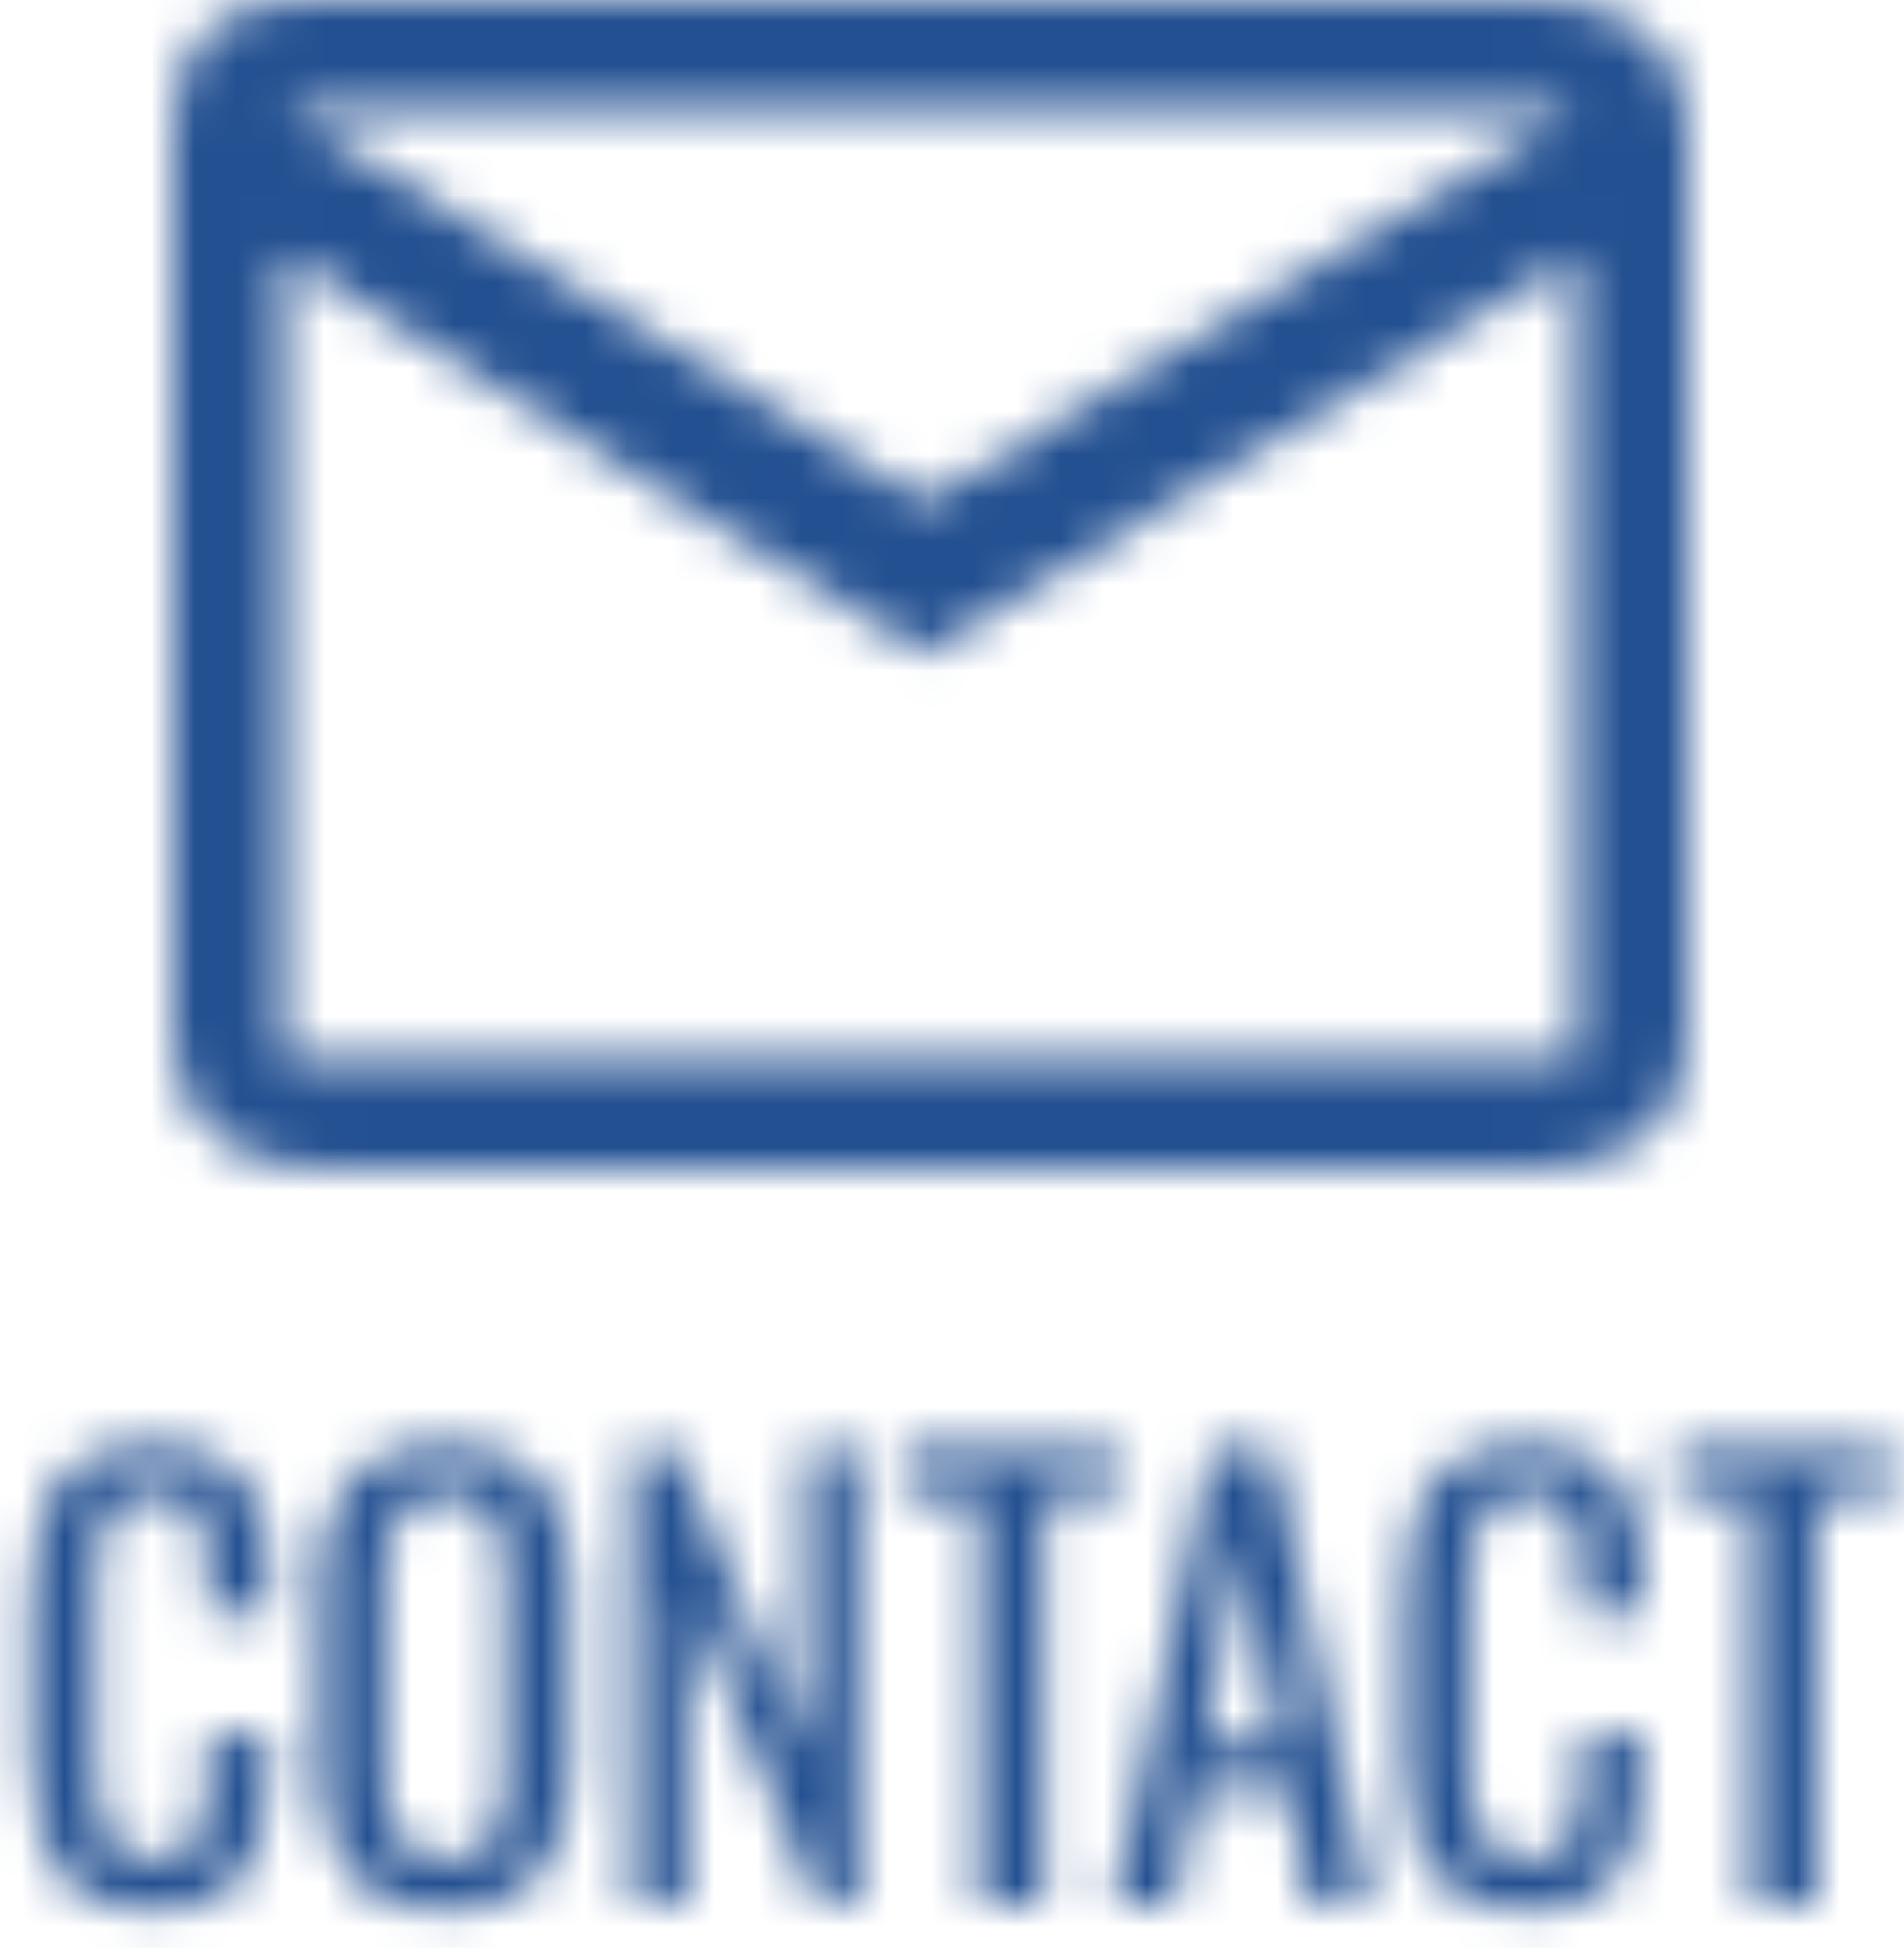
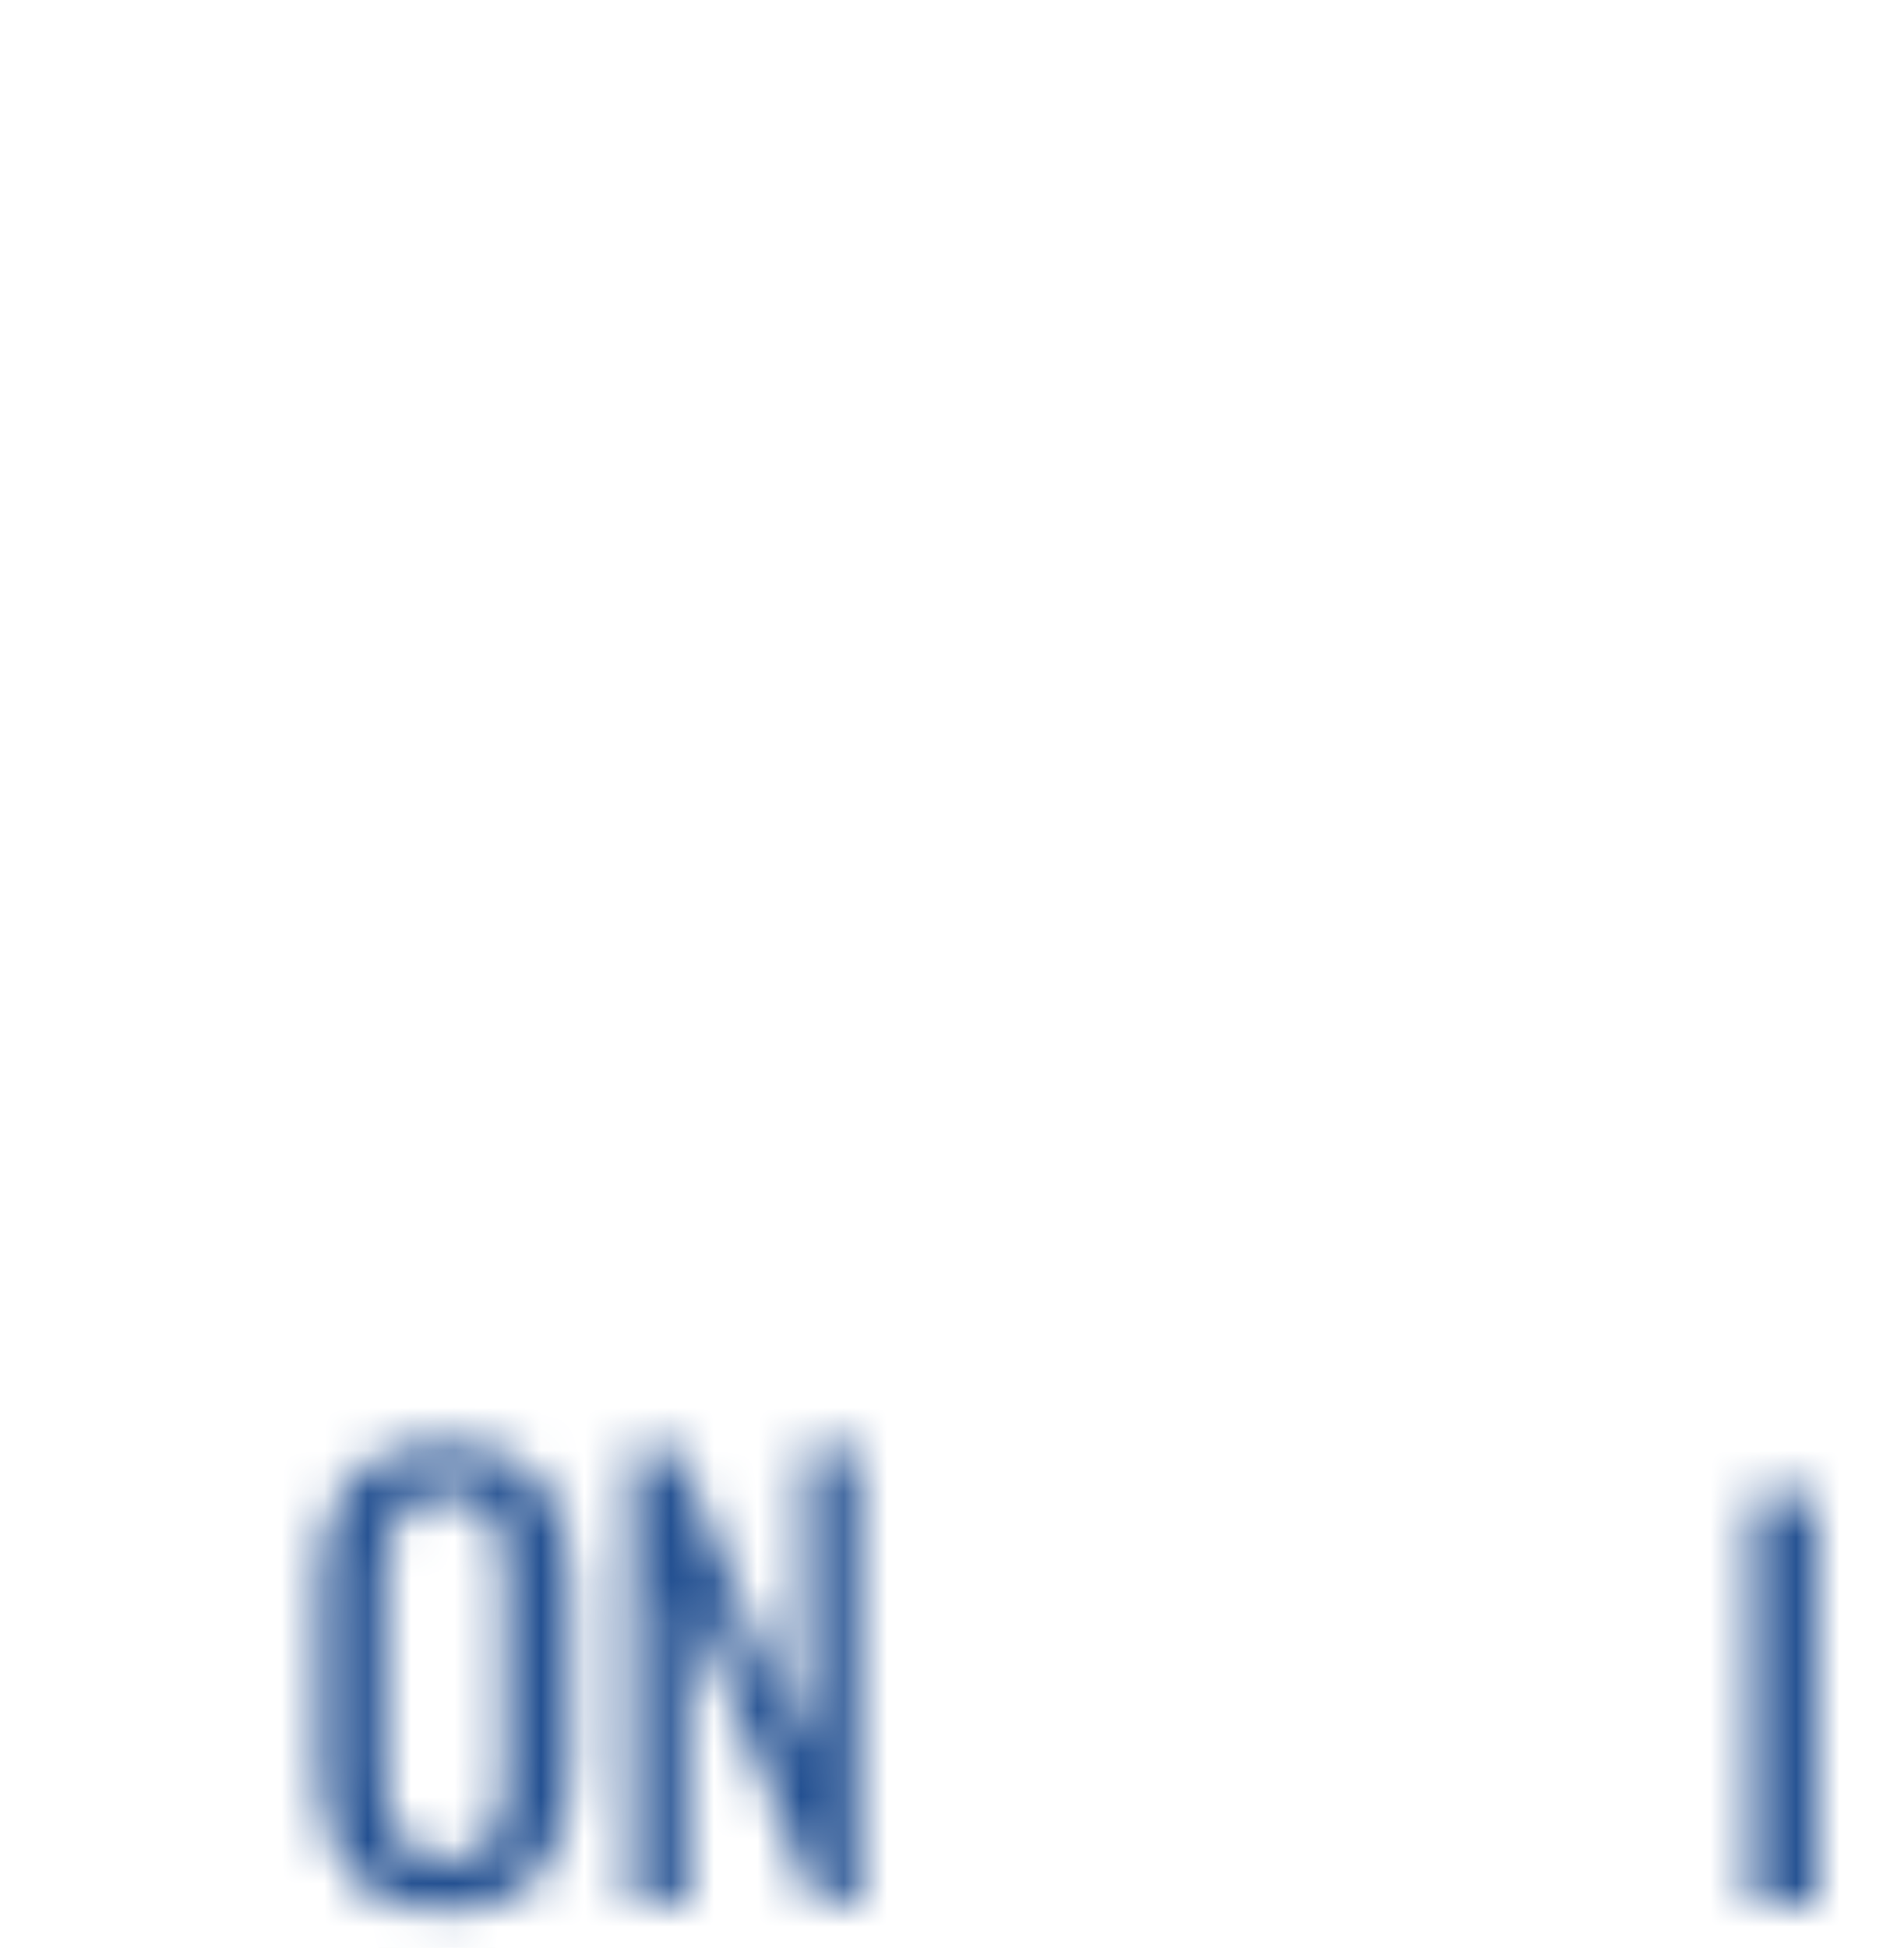
<svg xmlns="http://www.w3.org/2000/svg" width="44" height="45" viewBox="0 0 44 45" fill="none">
  <mask id="path-1-inside-1_766_82" fill="white">
-     <path d="M3.559 44.117C2.813 44.117 2.233 43.961 1.817 43.649C1.409 43.337 1.123 42.917 0.959 42.388C0.803 41.859 0.725 41.27 0.725 40.62V36.902C0.725 36.191 0.803 35.572 0.959 35.043C1.123 34.514 1.409 34.107 1.817 33.821C2.233 33.526 2.813 33.379 3.559 33.379C4.217 33.379 4.737 33.5 5.119 33.743C5.509 33.986 5.786 34.332 5.951 34.783C6.124 35.234 6.211 35.775 6.211 36.408V37.24H4.82V36.499C4.82 36.109 4.798 35.767 4.755 35.472C4.72 35.169 4.616 34.935 4.443 34.77C4.269 34.605 3.979 34.523 3.572 34.523C3.156 34.523 2.852 34.614 2.662 34.796C2.471 34.969 2.345 35.221 2.285 35.55C2.233 35.871 2.207 36.248 2.207 36.681V40.854C2.207 41.383 2.25 41.803 2.337 42.115C2.423 42.418 2.566 42.635 2.766 42.765C2.965 42.895 3.234 42.96 3.572 42.96C3.97 42.96 4.256 42.873 4.43 42.7C4.603 42.518 4.711 42.271 4.755 41.959C4.798 41.647 4.82 41.283 4.82 40.867V40.087H6.211V40.867C6.211 41.508 6.133 42.076 5.977 42.57C5.821 43.055 5.552 43.437 5.171 43.714C4.789 43.983 4.252 44.117 3.559 44.117Z" />
    <path d="M10.301 44.117C9.59 44.117 9.023 43.978 8.598 43.701C8.173 43.424 7.87 43.029 7.688 42.518C7.506 41.998 7.415 41.391 7.415 40.698V36.707C7.415 36.014 7.506 35.42 7.688 34.926C7.879 34.423 8.182 34.042 8.598 33.782C9.023 33.513 9.59 33.379 10.301 33.379C11.012 33.379 11.575 33.513 11.991 33.782C12.407 34.051 12.706 34.432 12.888 34.926C13.079 35.42 13.174 36.014 13.174 36.707V40.711C13.174 41.396 13.079 41.994 12.888 42.505C12.706 43.016 12.407 43.415 11.991 43.701C11.575 43.978 11.012 44.117 10.301 44.117ZM10.301 42.96C10.691 42.96 10.986 42.882 11.185 42.726C11.384 42.561 11.519 42.336 11.588 42.05C11.657 41.755 11.692 41.413 11.692 41.023V36.408C11.692 36.018 11.657 35.684 11.588 35.407C11.519 35.121 11.384 34.904 11.185 34.757C10.986 34.601 10.691 34.523 10.301 34.523C9.911 34.523 9.612 34.601 9.404 34.757C9.205 34.904 9.07 35.121 9.001 35.407C8.932 35.684 8.897 36.018 8.897 36.408V41.023C8.897 41.413 8.932 41.755 9.001 42.05C9.07 42.336 9.205 42.561 9.404 42.726C9.612 42.882 9.911 42.96 10.301 42.96Z" />
    <path d="M14.618 44V33.47H15.619L18.609 40.464V33.47H19.831V44H18.895L15.866 36.811V44H14.618Z" />
-     <path d="M22.643 44V34.562H20.862V33.47H25.841V34.562H24.112V44H22.643Z" />
-     <path d="M25.751 44L27.987 33.47H29.404L31.653 44H30.262L29.781 41.348H27.636L27.129 44H25.751ZM27.831 40.295H29.586L28.702 35.55L27.831 40.295Z" />
-     <path d="M35.297 44.117C34.552 44.117 33.971 43.961 33.555 43.649C33.148 43.337 32.862 42.917 32.697 42.388C32.541 41.859 32.463 41.27 32.463 40.62V36.902C32.463 36.191 32.541 35.572 32.697 35.043C32.862 34.514 33.148 34.107 33.555 33.821C33.971 33.526 34.552 33.379 35.297 33.379C35.956 33.379 36.476 33.5 36.857 33.743C37.247 33.986 37.524 34.332 37.689 34.783C37.862 35.234 37.949 35.775 37.949 36.408V37.24H36.558V36.499C36.558 36.109 36.536 35.767 36.493 35.472C36.458 35.169 36.354 34.935 36.181 34.77C36.008 34.605 35.717 34.523 35.31 34.523C34.894 34.523 34.591 34.614 34.4 34.796C34.209 34.969 34.084 35.221 34.023 35.55C33.971 35.871 33.945 36.248 33.945 36.681V40.854C33.945 41.383 33.988 41.803 34.075 42.115C34.162 42.418 34.305 42.635 34.504 42.765C34.703 42.895 34.972 42.96 35.31 42.96C35.709 42.96 35.995 42.873 36.168 42.7C36.341 42.518 36.45 42.271 36.493 41.959C36.536 41.647 36.558 41.283 36.558 40.867V40.087H37.949V40.867C37.949 41.508 37.871 42.076 37.715 42.57C37.559 43.055 37.29 43.437 36.909 43.714C36.528 43.983 35.99 44.117 35.297 44.117Z" />
-     <path d="M40.505 44V34.562H38.724V33.47H43.703V34.562H41.974V44H40.505Z" />
-     <path d="M35.585 0H6.988C5.032 0 4 1.02 4 2.953V24.047C4 25.98 5.458 27 7.415 27H35.585C37.542 27 39 25.98 39 24.047V2.953C39 1.02 37.542 0 35.585 0ZM36.439 2.531L21.358 11.584L6.561 2.531H36.439ZM36.439 24.469H6.561V5.906L21.358 15.117L36.439 5.906V24.469Z" />
+     <path d="M40.505 44V34.562H38.724H43.703V34.562H41.974V44H40.505Z" />
  </mask>
  <path d="M1.817 43.649L-0.008 46.031L0.004 46.04L0.017 46.049L1.817 43.649ZM0.959 42.388L-1.919 43.237L-1.912 43.259L-1.906 43.28L0.959 42.388ZM0.959 35.043L-1.906 34.151L-1.912 34.172L-1.919 34.194L0.959 35.043ZM1.817 33.821L3.541 36.276L3.551 36.269L1.817 33.821ZM5.119 33.743L3.508 36.274L3.521 36.282L3.534 36.29L5.119 33.743ZM5.951 34.783L3.133 35.813L3.141 35.836L3.151 35.86L5.951 34.783ZM6.211 37.24V40.24H9.211V37.24H6.211ZM4.82 37.24H1.82V40.24H4.82V37.24ZM4.755 35.472L1.774 35.813L1.78 35.861L1.787 35.908L4.755 35.472ZM4.443 34.77L6.509 32.595L6.509 32.595L4.443 34.77ZM2.662 34.796L4.68 37.016L4.707 36.991L4.733 36.966L2.662 34.796ZM2.285 35.55L-0.666 35.007L-0.672 35.038L-0.677 35.07L2.285 35.55ZM2.337 42.115L-0.554 42.918L-0.551 42.929L-0.548 42.939L2.337 42.115ZM4.43 42.7L6.551 44.821L6.577 44.795L6.602 44.769L4.43 42.7ZM4.82 40.087V37.087H1.82V40.087H4.82ZM6.211 40.087H9.211V37.087H6.211V40.087ZM5.977 42.57L8.833 43.488L8.835 43.481L8.837 43.473L5.977 42.57ZM5.171 43.714L6.898 46.166L6.917 46.154L6.935 46.14L5.171 43.714ZM8.598 43.701L10.238 41.189L10.238 41.189L8.598 43.701ZM7.688 42.518L4.856 43.509L4.859 43.517L4.862 43.524L7.688 42.518ZM7.688 34.926L4.883 33.862L4.878 33.875L4.873 33.889L7.688 34.926ZM8.598 33.782L10.188 36.326L10.195 36.322L10.202 36.317L8.598 33.782ZM11.991 33.782L10.364 36.302L10.364 36.302L11.991 33.782ZM12.888 34.926L10.073 35.963L10.081 35.985L10.089 36.006L12.888 34.926ZM12.888 42.505L10.077 41.457L10.069 41.478L10.062 41.499L12.888 42.505ZM11.991 43.701L13.655 46.197L13.673 46.185L13.691 46.173L11.991 43.701ZM11.185 42.726L13.034 45.089L13.065 45.064L13.096 45.039L11.185 42.726ZM11.588 42.05L14.504 42.757L14.506 42.747L14.508 42.737L11.588 42.05ZM11.588 35.407L8.672 36.114L8.675 36.124L8.678 36.135L11.588 35.407ZM11.185 34.757L9.336 37.12L9.369 37.145L9.402 37.169L11.185 34.757ZM9.404 34.757L11.187 37.169L11.196 37.163L11.204 37.157L9.404 34.757ZM9.001 35.407L11.912 36.135L11.914 36.124L11.917 36.114L9.001 35.407ZM9.001 42.05L6.081 42.737L6.083 42.747L6.085 42.757L9.001 42.05ZM9.404 42.726L7.493 45.039L7.548 45.084L7.604 45.126L9.404 42.726ZM14.618 44H11.618V47H14.618V44ZM14.618 33.47V30.47H11.618V33.47H14.618ZM15.619 33.47L18.377 32.291L17.599 30.47H15.619V33.47ZM18.609 40.464L15.85 41.643L21.609 40.464H18.609ZM18.609 33.47V30.47H15.609V33.47H18.609ZM19.831 33.47H22.831V30.47H19.831V33.47ZM19.831 44V47H22.831V44H19.831ZM18.895 44L16.13 45.165L16.904 47H18.895V44ZM15.866 36.811L18.631 35.646L12.866 36.811H15.866ZM15.866 44V47H18.866V44H15.866ZM22.643 44H19.643V47H22.643V44ZM22.643 34.562H25.643V31.562H22.643V34.562ZM20.862 34.562H17.862V37.562H20.862V34.562ZM20.862 33.47V30.47H17.862V33.47H20.862ZM25.841 33.47H28.841V30.47H25.841V33.47ZM25.841 34.562V37.562H28.841V34.562H25.841ZM24.112 34.562V31.562H21.112V34.562H24.112ZM24.112 44V47H27.112V44H24.112ZM25.751 44L22.816 43.377L22.047 47H25.751V44ZM27.987 33.47V30.47H25.557L25.052 32.847L27.987 33.47ZM29.404 33.47L32.338 32.843L31.831 30.47H29.404V33.47ZM31.653 44V47H35.361L34.587 43.373L31.653 44ZM30.262 44L27.31 44.535L27.757 47H30.262V44ZM29.781 41.348L32.733 40.813L32.286 38.348H29.781V41.348ZM27.636 41.348V38.348H25.155L24.689 40.785L27.636 41.348ZM27.129 44V47H29.61L30.076 44.563L27.129 44ZM27.831 40.295L24.88 39.753L24.23 43.295H27.831V40.295ZM29.586 40.295V43.295H33.197L32.535 39.745L29.586 40.295ZM28.702 35.55L31.651 35.001L25.751 35.008L28.702 35.55ZM33.555 43.649L31.731 46.031L31.743 46.04L31.755 46.049L33.555 43.649ZM32.697 42.388L29.82 43.237L29.826 43.259L29.833 43.28L32.697 42.388ZM32.697 35.043L29.833 34.151L29.826 34.172L29.82 34.194L32.697 35.043ZM33.555 33.821L35.279 36.276L35.289 36.269L33.555 33.821ZM36.857 33.743L35.246 36.274L35.259 36.282L35.272 36.29L36.857 33.743ZM37.689 34.783L34.871 35.813L34.88 35.836L34.889 35.86L37.689 34.783ZM37.949 37.24V40.24H40.949V37.24H37.949ZM36.558 37.24H33.558V40.24H36.558V37.24ZM36.493 35.472L33.512 35.813L33.518 35.861L33.525 35.908L36.493 35.472ZM36.181 34.77L38.247 32.595L38.247 32.595L36.181 34.77ZM34.4 34.796L36.418 37.016L36.445 36.991L36.471 36.966L34.4 34.796ZM34.023 35.55L31.073 35.007L31.067 35.038L31.062 35.07L34.023 35.55ZM34.075 42.115L31.184 42.918L31.187 42.929L31.19 42.939L34.075 42.115ZM36.168 42.7L38.289 44.821L38.315 44.795L38.34 44.769L36.168 42.7ZM36.558 40.087V37.087H33.558V40.087H36.558ZM37.949 40.087H40.949V37.087H37.949V40.087ZM37.715 42.57L40.571 43.488L40.573 43.481L40.576 43.473L37.715 42.57ZM36.909 43.714L38.637 46.166L38.655 46.154L38.673 46.14L36.909 43.714ZM40.505 44H37.505V47H40.505V44ZM40.505 34.562H43.505V31.562H40.505V34.562ZM38.724 34.562H35.724V37.562H38.724V34.562ZM38.724 33.47V30.47H35.724V33.47H38.724ZM43.703 33.47H46.703V30.47H43.703V33.47ZM43.703 34.562V37.562H46.703V34.562H43.703ZM41.974 34.562V31.562H38.974V34.562H41.974ZM41.974 44V47H44.974V44H41.974ZM36.439 2.531L37.983 5.103C39.139 4.409 39.69 3.03 39.33 1.73C38.97 0.431 37.787 -0.469 36.439 -0.469V2.531ZM21.358 11.584L19.792 14.143C20.745 14.726 21.944 14.731 22.902 14.156L21.358 11.584ZM6.561 2.531V-0.469C5.217 -0.469 4.038 0.425 3.673 1.718C3.309 3.011 3.849 4.389 4.995 5.09L6.561 2.531ZM36.439 24.469V27.469C38.096 27.469 39.439 26.126 39.439 24.469H36.439ZM6.561 24.469H3.561C3.561 26.126 4.904 27.469 6.561 27.469L6.561 24.469ZM6.561 5.906L8.146 3.359C7.221 2.784 6.057 2.755 5.104 3.284C4.152 3.813 3.561 4.817 3.561 5.906H6.561ZM21.358 15.117L19.772 17.664C20.735 18.263 21.954 18.269 22.921 17.677L21.358 15.117ZM36.439 5.906H39.439C39.439 4.821 38.853 3.821 37.907 3.29C36.961 2.759 35.801 2.78 34.875 3.346L36.439 5.906ZM3.559 41.117C3.476 41.117 3.418 41.113 3.381 41.108C3.344 41.104 3.333 41.1 3.342 41.103C3.364 41.109 3.475 41.143 3.617 41.249L0.017 46.049C1.134 46.887 2.436 47.117 3.559 47.117V41.117ZM3.641 41.267C3.689 41.304 3.738 41.355 3.777 41.412C3.815 41.468 3.825 41.503 3.823 41.496L-1.906 43.28C-1.572 44.352 -0.947 45.311 -0.008 46.031L3.641 41.267ZM3.836 41.539C3.774 41.33 3.725 41.033 3.725 40.62H-2.275C-2.275 41.507 -2.169 42.389 -1.919 43.237L3.836 41.539ZM3.725 40.62V36.902H-2.275V40.62H3.725ZM3.725 36.902C3.725 36.4 3.781 36.079 3.836 35.892L-1.919 34.194C-2.176 35.065 -2.275 35.982 -2.275 36.902H3.725ZM3.823 35.935C3.823 35.934 3.806 35.987 3.752 36.065C3.695 36.145 3.621 36.22 3.541 36.276L0.093 31.366C-0.918 32.075 -1.567 33.065 -1.906 34.151L3.823 35.935ZM3.551 36.269C3.41 36.369 3.308 36.396 3.302 36.397C3.299 36.398 3.318 36.393 3.362 36.388C3.406 36.383 3.47 36.379 3.559 36.379V30.379C2.466 30.379 1.191 30.588 0.083 31.373L3.551 36.269ZM3.559 36.379C3.632 36.379 3.685 36.382 3.719 36.386C3.754 36.39 3.767 36.393 3.761 36.392C3.75 36.389 3.649 36.364 3.508 36.274L6.729 31.212C5.694 30.553 4.541 30.379 3.559 30.379V36.379ZM3.534 36.29C3.45 36.238 3.358 36.161 3.276 36.059C3.196 35.959 3.153 35.868 3.133 35.813L8.768 33.753C8.385 32.704 7.689 31.809 6.704 31.196L3.534 36.29ZM3.151 35.86C3.158 35.879 3.211 36.035 3.211 36.408H9.211C9.211 35.515 9.09 34.589 8.751 33.706L3.151 35.86ZM3.211 36.408V37.24H9.211V36.408H3.211ZM6.211 34.24H4.82V40.24H6.211V34.24ZM7.82 37.24V36.499H1.82V37.24H7.82ZM7.82 36.499C7.82 36.005 7.793 35.511 7.723 35.035L1.787 35.908C1.803 36.022 1.82 36.213 1.82 36.499H7.82ZM7.735 35.131C7.643 34.326 7.321 33.366 6.509 32.595L2.376 36.945C1.911 36.503 1.797 36.011 1.774 35.813L7.735 35.131ZM6.509 32.595C5.497 31.634 4.245 31.523 3.572 31.523V37.523C3.588 37.523 3.472 37.526 3.276 37.471C3.074 37.413 2.722 37.274 2.376 36.945L6.509 32.595ZM3.572 31.523C2.813 31.523 1.587 31.675 0.59 32.626L4.733 36.966C4.424 37.261 4.105 37.401 3.894 37.465C3.79 37.496 3.709 37.51 3.657 37.516C3.606 37.523 3.576 37.523 3.572 37.523V31.523ZM0.644 32.576C-0.161 33.308 -0.522 34.226 -0.666 35.007L5.235 36.093C5.212 36.216 5.103 36.631 4.68 37.016L0.644 32.576ZM-0.677 35.07C-0.761 35.592 -0.793 36.136 -0.793 36.681H5.207C5.207 36.359 5.227 36.15 5.246 36.03L-0.677 35.07ZM-0.793 36.681V40.854H5.207V36.681H-0.793ZM-0.793 40.854C-0.793 41.506 -0.744 42.232 -0.554 42.918L5.227 41.312C5.24 41.358 5.233 41.348 5.223 41.258C5.214 41.172 5.207 41.04 5.207 40.854H-0.793ZM-0.548 42.939C-0.328 43.708 0.149 44.64 1.127 45.278L4.404 40.252C4.984 40.63 5.175 41.129 5.221 41.291L-0.548 42.939ZM1.127 45.278C1.978 45.833 2.885 45.96 3.572 45.96V39.96C3.582 39.96 3.952 39.957 4.404 40.252L1.127 45.278ZM3.572 45.96C4.29 45.96 5.55 45.822 6.551 44.821L2.308 40.579C2.639 40.248 2.988 40.093 3.215 40.024C3.43 39.959 3.568 39.96 3.572 39.96V45.96ZM6.602 44.769C7.307 44.028 7.618 43.147 7.726 42.372L1.783 41.546C1.804 41.395 1.898 41.008 2.257 40.631L6.602 44.769ZM7.726 42.372C7.793 41.888 7.82 41.38 7.82 40.867H1.82C1.82 41.186 1.803 41.406 1.783 41.546L7.726 42.372ZM7.82 40.867V40.087H1.82V40.867H7.82ZM4.82 43.087H6.211V37.087H4.82V43.087ZM3.211 40.087V40.867H9.211V40.087H3.211ZM3.211 40.867C3.211 41.272 3.161 41.525 3.116 41.667L8.837 43.473C9.105 42.627 9.211 41.745 9.211 40.867H3.211ZM3.121 41.652C3.127 41.633 3.15 41.571 3.206 41.492C3.263 41.411 3.334 41.34 3.406 41.288L6.935 46.14C7.874 45.458 8.499 44.527 8.833 43.488L3.121 41.652ZM3.443 41.262C3.605 41.147 3.73 41.112 3.754 41.106C3.774 41.101 3.719 41.117 3.559 41.117V47.117C4.586 47.117 5.82 46.926 6.898 46.166L3.443 41.262ZM10.301 41.117C10.22 41.117 10.16 41.113 10.118 41.108C10.077 41.104 10.056 41.099 10.054 41.099C10.051 41.098 10.127 41.116 10.238 41.189L6.958 46.213C8.029 46.913 9.232 47.117 10.301 47.117V41.117ZM10.238 41.189C10.303 41.231 10.372 41.293 10.43 41.368C10.487 41.442 10.509 41.498 10.514 41.512L4.862 43.524C5.247 44.607 5.944 45.551 6.958 46.213L10.238 41.189ZM10.52 41.527C10.474 41.396 10.415 41.137 10.415 40.698H4.415C4.415 41.645 4.538 42.6 4.856 43.509L10.52 41.527ZM10.415 40.698V36.707H4.415V40.698H10.415ZM10.415 36.707C10.415 36.262 10.475 36.038 10.503 35.963L4.873 33.889C4.537 34.802 4.415 35.766 4.415 36.707H10.415ZM10.493 35.99C10.49 35.999 10.466 36.055 10.406 36.131C10.344 36.209 10.267 36.276 10.188 36.326L7.008 31.238C5.982 31.879 5.283 32.809 4.883 33.862L10.493 35.99ZM10.202 36.317C10.092 36.387 10.022 36.402 10.033 36.399C10.048 36.396 10.13 36.379 10.301 36.379V30.379C9.247 30.379 8.058 30.573 6.994 31.247L10.202 36.317ZM10.301 36.379C10.385 36.379 10.448 36.383 10.492 36.388C10.536 36.392 10.558 36.397 10.561 36.398C10.566 36.399 10.485 36.381 10.364 36.302L13.619 31.262C12.55 30.572 11.35 30.379 10.301 30.379V36.379ZM10.364 36.302C10.298 36.26 10.227 36.198 10.166 36.121C10.107 36.045 10.081 35.984 10.073 35.963L15.703 33.889C15.312 32.826 14.616 31.906 13.619 31.262L10.364 36.302ZM10.089 36.006C10.113 36.067 10.174 36.275 10.174 36.707H16.174C16.174 35.753 16.045 34.773 15.687 33.846L10.089 36.006ZM10.174 36.707V40.711H16.174V36.707H10.174ZM10.174 40.711C10.174 41.125 10.115 41.354 10.077 41.457L15.699 43.553C16.042 42.633 16.174 41.666 16.174 40.711H10.174ZM10.062 41.499C10.063 41.495 10.08 41.45 10.127 41.388C10.176 41.323 10.235 41.268 10.291 41.229L13.691 46.173C14.667 45.502 15.337 44.57 15.714 43.511L10.062 41.499ZM10.327 41.205C10.45 41.123 10.537 41.101 10.54 41.1C10.54 41.1 10.522 41.104 10.482 41.109C10.441 41.113 10.382 41.117 10.301 41.117V47.117C11.365 47.117 12.579 46.914 13.655 46.197L10.327 41.205ZM10.301 45.96C11.019 45.96 12.089 45.828 13.034 45.089L9.336 40.364C9.615 40.145 9.88 40.046 10.047 40.001C10.13 39.979 10.195 39.969 10.236 39.965C10.277 39.96 10.3 39.96 10.301 39.96V45.96ZM13.096 45.039C13.862 44.406 14.304 43.582 14.504 42.757L8.672 41.343C8.734 41.09 8.906 40.717 9.274 40.413L13.096 45.039ZM14.508 42.737C14.643 42.163 14.692 41.582 14.692 41.023H8.692C8.692 41.244 8.671 41.347 8.668 41.363L14.508 42.737ZM14.692 41.023V36.408H8.692V41.023H14.692ZM14.692 36.408C14.692 35.855 14.644 35.263 14.498 34.679L8.678 36.135C8.673 36.115 8.677 36.126 8.682 36.175C8.687 36.224 8.692 36.3 8.692 36.408H14.692ZM14.504 34.7C14.301 33.864 13.835 32.985 12.968 32.344L9.402 37.169C8.934 36.824 8.736 36.378 8.672 36.114L14.504 34.7ZM13.034 32.395C12.089 31.655 11.019 31.523 10.301 31.523V37.523C10.3 37.523 10.277 37.523 10.236 37.518C10.195 37.514 10.13 37.504 10.047 37.482C9.88 37.437 9.615 37.338 9.336 37.12L13.034 32.395ZM10.301 31.523C9.57 31.523 8.533 31.66 7.604 32.357L11.204 37.157C10.944 37.352 10.699 37.443 10.542 37.484C10.463 37.505 10.402 37.514 10.363 37.519C10.324 37.523 10.303 37.523 10.301 37.523V31.523ZM7.621 32.344C6.754 32.985 6.288 33.864 6.085 34.7L11.917 36.114C11.853 36.378 11.655 36.824 11.187 37.169L7.621 32.344ZM6.091 34.679C5.945 35.263 5.897 35.855 5.897 36.408H11.897C11.897 36.3 11.902 36.224 11.907 36.175C11.912 36.126 11.916 36.115 11.912 36.135L6.091 34.679ZM5.897 36.408V41.023H11.897V36.408H5.897ZM5.897 41.023C5.897 41.582 5.946 42.163 6.081 42.737L11.921 41.363C11.918 41.347 11.897 41.244 11.897 41.023H5.897ZM6.085 42.757C6.285 43.582 6.727 44.406 7.493 45.039L11.315 40.413C11.683 40.717 11.855 41.09 11.917 41.343L6.085 42.757ZM7.604 45.126C8.533 45.823 9.57 45.96 10.301 45.96V39.96C10.303 39.96 10.324 39.96 10.363 39.964C10.402 39.969 10.463 39.978 10.541 39.999C10.699 40.04 10.944 40.131 11.204 40.326L7.604 45.126ZM17.618 44V33.47H11.618V44H17.618ZM14.618 36.47H15.619V30.47H14.618V36.47ZM12.86 34.649L15.85 41.643L21.367 39.285L18.377 32.291L12.86 34.649ZM21.609 40.464V33.47H15.609V40.464H21.609ZM18.609 36.47H19.831V30.47H18.609V36.47ZM16.831 33.47V44H22.831V33.47H16.831ZM19.831 41H18.895V47H19.831V41ZM21.66 42.835L18.631 35.646L13.101 37.976L16.13 45.165L21.66 42.835ZM12.866 36.811V44H18.866V36.811H12.866ZM15.866 41H14.618V47H15.866V41ZM25.643 44V34.562H19.643V44H25.643ZM22.643 31.562H20.862V37.562H22.643V31.562ZM23.862 34.562V33.47H17.862V34.562H23.862ZM20.862 36.47H25.841V30.47H20.862V36.47ZM22.841 33.47V34.562H28.841V33.47H22.841ZM25.841 31.562H24.112V37.562H25.841V31.562ZM21.112 34.562V44H27.112V34.562H21.112ZM24.112 41H22.643V47H24.112V41ZM28.686 44.623L30.922 34.093L25.052 32.847L22.816 43.377L28.686 44.623ZM27.987 36.47H29.404V30.47H27.987V36.47ZM26.47 34.097L28.719 44.627L34.587 43.373L32.338 32.843L26.47 34.097ZM31.653 41H30.262V47H31.653V41ZM33.214 43.465L32.733 40.813L26.829 41.883L27.31 44.535L33.214 43.465ZM29.781 38.348H27.636V44.348H29.781V38.348ZM24.689 40.785L24.182 43.437L30.076 44.563L30.583 41.911L24.689 40.785ZM27.129 41H25.751V47H27.129V41ZM27.831 43.295H29.586V37.295H27.831V43.295ZM32.535 39.745L31.651 35.001L25.753 36.099L26.637 40.844L32.535 39.745ZM25.751 35.008L24.88 39.753L30.782 40.837L31.653 36.092L25.751 35.008ZM35.297 41.117C35.214 41.117 35.156 41.113 35.119 41.108C35.082 41.104 35.071 41.1 35.081 41.103C35.103 41.109 35.213 41.143 35.355 41.249L31.755 46.049C32.872 46.887 34.175 47.117 35.297 47.117V41.117ZM35.379 41.267C35.427 41.304 35.476 41.355 35.515 41.412C35.553 41.468 35.563 41.503 35.561 41.496L29.833 43.28C30.166 44.352 30.791 45.311 31.731 46.031L35.379 41.267ZM35.574 41.539C35.513 41.33 35.463 41.033 35.463 40.62H29.463C29.463 41.507 29.569 42.389 29.82 43.237L35.574 41.539ZM35.463 40.62V36.902H29.463V40.62H35.463ZM35.463 36.902C35.463 36.4 35.519 36.079 35.574 35.892L29.82 34.194C29.563 35.065 29.463 35.982 29.463 36.902H35.463ZM35.561 35.935C35.561 35.934 35.545 35.987 35.49 36.065C35.434 36.145 35.359 36.22 35.279 36.276L31.831 31.366C30.82 32.075 30.171 33.065 29.833 34.151L35.561 35.935ZM35.289 36.269C35.148 36.369 35.046 36.396 35.04 36.397C35.038 36.398 35.056 36.393 35.1 36.388C35.144 36.383 35.209 36.379 35.297 36.379V30.379C34.204 30.379 32.929 30.588 31.821 31.373L35.289 36.269ZM35.297 36.379C35.37 36.379 35.423 36.382 35.458 36.386C35.492 36.39 35.505 36.393 35.499 36.392C35.488 36.389 35.388 36.364 35.246 36.274L38.468 31.212C37.432 30.553 36.28 30.379 35.297 30.379V36.379ZM35.272 36.29C35.188 36.238 35.096 36.161 35.015 36.059C34.935 35.959 34.891 35.868 34.871 35.813L40.507 33.753C40.123 32.704 39.427 31.809 38.442 31.196L35.272 36.29ZM34.889 35.86C34.896 35.879 34.949 36.035 34.949 36.408H40.949C40.949 35.515 40.828 34.589 40.489 33.706L34.889 35.86ZM34.949 36.408V37.24H40.949V36.408H34.949ZM37.949 34.24H36.558V40.24H37.949V34.24ZM39.558 37.24V36.499H33.558V37.24H39.558ZM39.558 36.499C39.558 36.005 39.531 35.511 39.461 35.035L33.525 35.908C33.542 36.022 33.558 36.213 33.558 36.499H39.558ZM39.474 35.131C39.382 34.326 39.059 33.366 38.247 32.595L34.115 36.945C33.649 36.503 33.535 36.011 33.512 35.813L39.474 35.131ZM38.247 32.595C37.235 31.634 35.983 31.523 35.31 31.523V37.523C35.327 37.523 35.21 37.526 35.015 37.471C34.812 37.413 34.461 37.274 34.115 36.945L38.247 32.595ZM35.31 31.523C34.551 31.523 33.325 31.675 32.328 32.626L36.471 36.966C36.162 37.261 35.843 37.401 35.632 37.465C35.529 37.496 35.447 37.51 35.395 37.516C35.344 37.523 35.314 37.523 35.31 37.523V31.523ZM32.382 32.576C31.577 33.308 31.216 34.226 31.073 35.007L36.973 36.093C36.951 36.216 36.841 36.631 36.418 37.016L32.382 32.576ZM31.062 35.07C30.977 35.592 30.945 36.136 30.945 36.681H36.945C36.945 36.359 36.965 36.15 36.984 36.03L31.062 35.07ZM30.945 36.681V40.854H36.945V36.681H30.945ZM30.945 40.854C30.945 41.506 30.994 42.232 31.184 42.918L36.965 41.312C36.978 41.358 36.971 41.348 36.962 41.258C36.953 41.172 36.945 41.04 36.945 40.854H30.945ZM31.19 42.939C31.41 43.708 31.887 44.64 32.865 45.278L36.143 40.252C36.722 40.63 36.913 41.129 36.959 41.291L31.19 42.939ZM32.865 45.278C33.716 45.833 34.624 45.96 35.31 45.96V39.96C35.32 39.96 35.69 39.957 36.143 40.252L32.865 45.278ZM35.31 45.96C36.028 45.96 37.288 45.822 38.289 44.821L34.047 40.579C34.378 40.248 34.726 40.093 34.953 40.024C35.169 39.959 35.306 39.96 35.31 39.96V45.96ZM38.34 44.769C39.046 44.028 39.357 43.147 39.464 42.372L33.521 41.546C33.542 41.395 33.637 41.008 33.995 40.631L38.34 44.769ZM39.464 42.372C39.532 41.888 39.558 41.38 39.558 40.867H33.558C33.558 41.186 33.541 41.406 33.521 41.546L39.464 42.372ZM39.558 40.867V40.087H33.558V40.867H39.558ZM36.558 43.087H37.949V37.087H36.558V43.087ZM34.949 40.087V40.867H40.949V40.087H34.949ZM34.949 40.867C34.949 41.272 34.899 41.525 34.854 41.667L40.576 43.473C40.843 42.627 40.949 41.745 40.949 40.867H34.949ZM34.859 41.652C34.865 41.633 34.888 41.571 34.944 41.492C35.001 41.411 35.072 41.34 35.144 41.288L38.673 46.14C39.612 45.458 40.237 44.527 40.571 43.488L34.859 41.652ZM35.181 41.262C35.344 41.147 35.468 41.112 35.492 41.106C35.512 41.101 35.457 41.117 35.297 41.117V47.117C36.324 47.117 37.558 46.926 38.637 46.166L35.181 41.262ZM43.505 44V34.562H37.505V44H43.505ZM40.505 31.562H38.724V37.562H40.505V31.562ZM41.724 34.562V33.47H35.724V34.562H41.724ZM38.724 36.47H43.703V30.47H38.724V36.47ZM40.703 33.47V34.562H46.703V33.47H40.703ZM43.703 31.562H41.974V37.562H43.703V31.562ZM38.974 34.562V44H44.974V34.562H38.974ZM41.974 41H40.505V47H41.974V41ZM6.988 -3C5.516 -3 3.896 -2.612 2.651 -1.382C1.401 -0.147 1 1.474 1 2.953H7C7 2.844 7.007 2.767 7.015 2.717C7.022 2.668 7.029 2.651 7.027 2.658C7.024 2.666 7.012 2.696 6.985 2.741C6.971 2.763 6.955 2.787 6.935 2.812C6.915 2.837 6.893 2.861 6.869 2.885C6.845 2.909 6.821 2.93 6.796 2.949C6.772 2.968 6.749 2.984 6.728 2.996C6.686 3.021 6.66 3.03 6.657 3.031C6.655 3.032 6.679 3.024 6.734 3.016C6.789 3.008 6.873 3 6.988 3V-3ZM1 2.953V24.047H7V2.953H1ZM1 24.047C1 25.842 1.715 27.463 3.078 28.574C4.363 29.621 5.951 30 7.415 30V24C7.182 24 7.024 23.969 6.932 23.941C6.843 23.914 6.835 23.895 6.869 23.923C6.91 23.957 6.958 24.014 6.989 24.081C7.018 24.145 7 24.148 7 24.047H1ZM35.585 30C37.049 30 38.637 29.621 39.922 28.574C41.285 27.463 42 25.842 42 24.047H36C36 24.148 35.982 24.145 36.011 24.081C36.042 24.014 36.09 23.957 36.131 23.923C36.165 23.895 36.157 23.914 36.068 23.941C35.977 23.969 35.818 24 35.585 24V30ZM42 2.953C42 1.158 41.285 -0.463 39.922 -1.574C38.637 -2.621 37.049 -3 35.585 -3V3C35.818 3 35.977 3.031 36.068 3.059C36.157 3.086 36.165 3.105 36.131 3.077C36.09 3.043 36.042 2.986 36.011 2.919C35.982 2.856 36 2.852 36 2.953H42ZM34.895 -0.041L19.814 9.012L22.902 14.156L37.983 5.103L34.895 -0.041ZM22.923 9.025L8.127 -0.028L4.995 5.09L19.792 14.143L22.923 9.025ZM6.561 5.531H36.439V-0.469H6.561V5.531ZM4.976 8.453L19.772 17.664L22.943 12.57L8.146 3.359L4.976 8.453ZM22.921 17.677L38.003 8.466L34.875 3.346L19.794 12.557L22.921 17.677ZM33.439 5.906V24.469H39.439V5.906H33.439ZM36.439 21.469H6.561V27.469H36.439V21.469ZM9.561 24.469V5.906H3.561V24.469H9.561ZM35.585 -3H6.988V3H35.585V-3ZM42 24.047V2.953H36V24.047H42ZM7.415 30H35.585V24H7.415V30Z" fill="#235091" mask="url(#path-1-inside-1_766_82)" />
</svg>